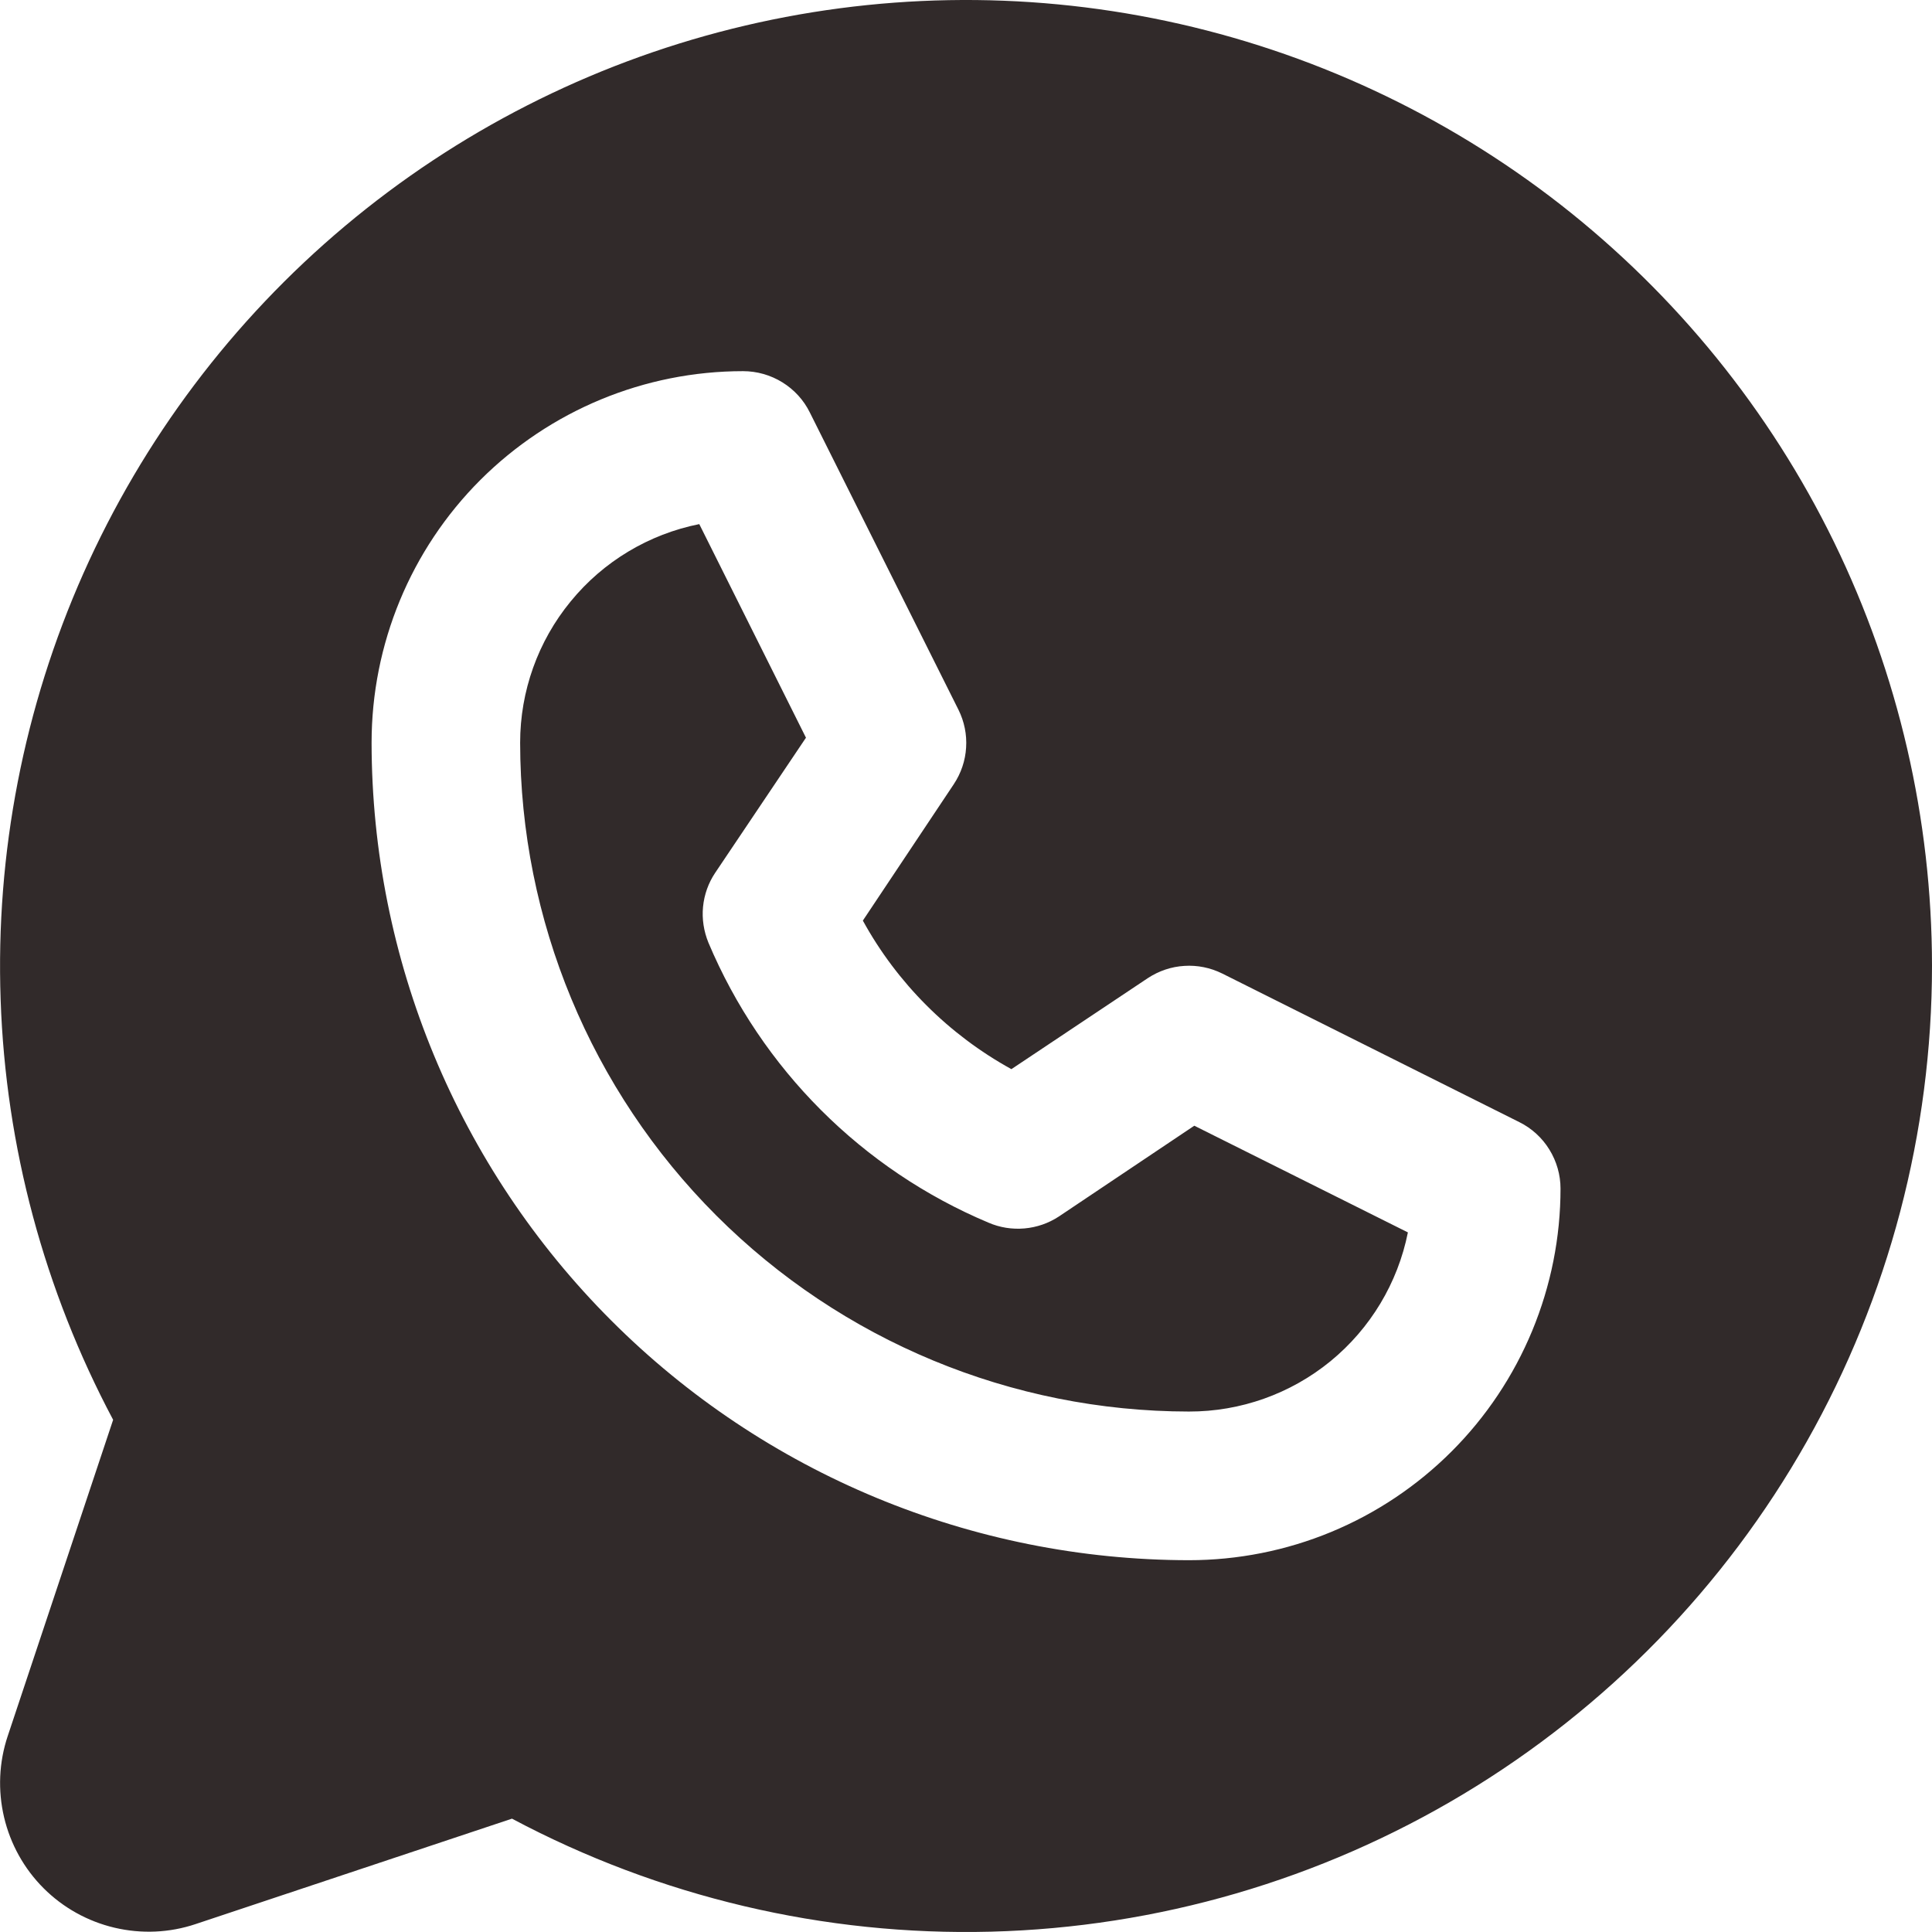
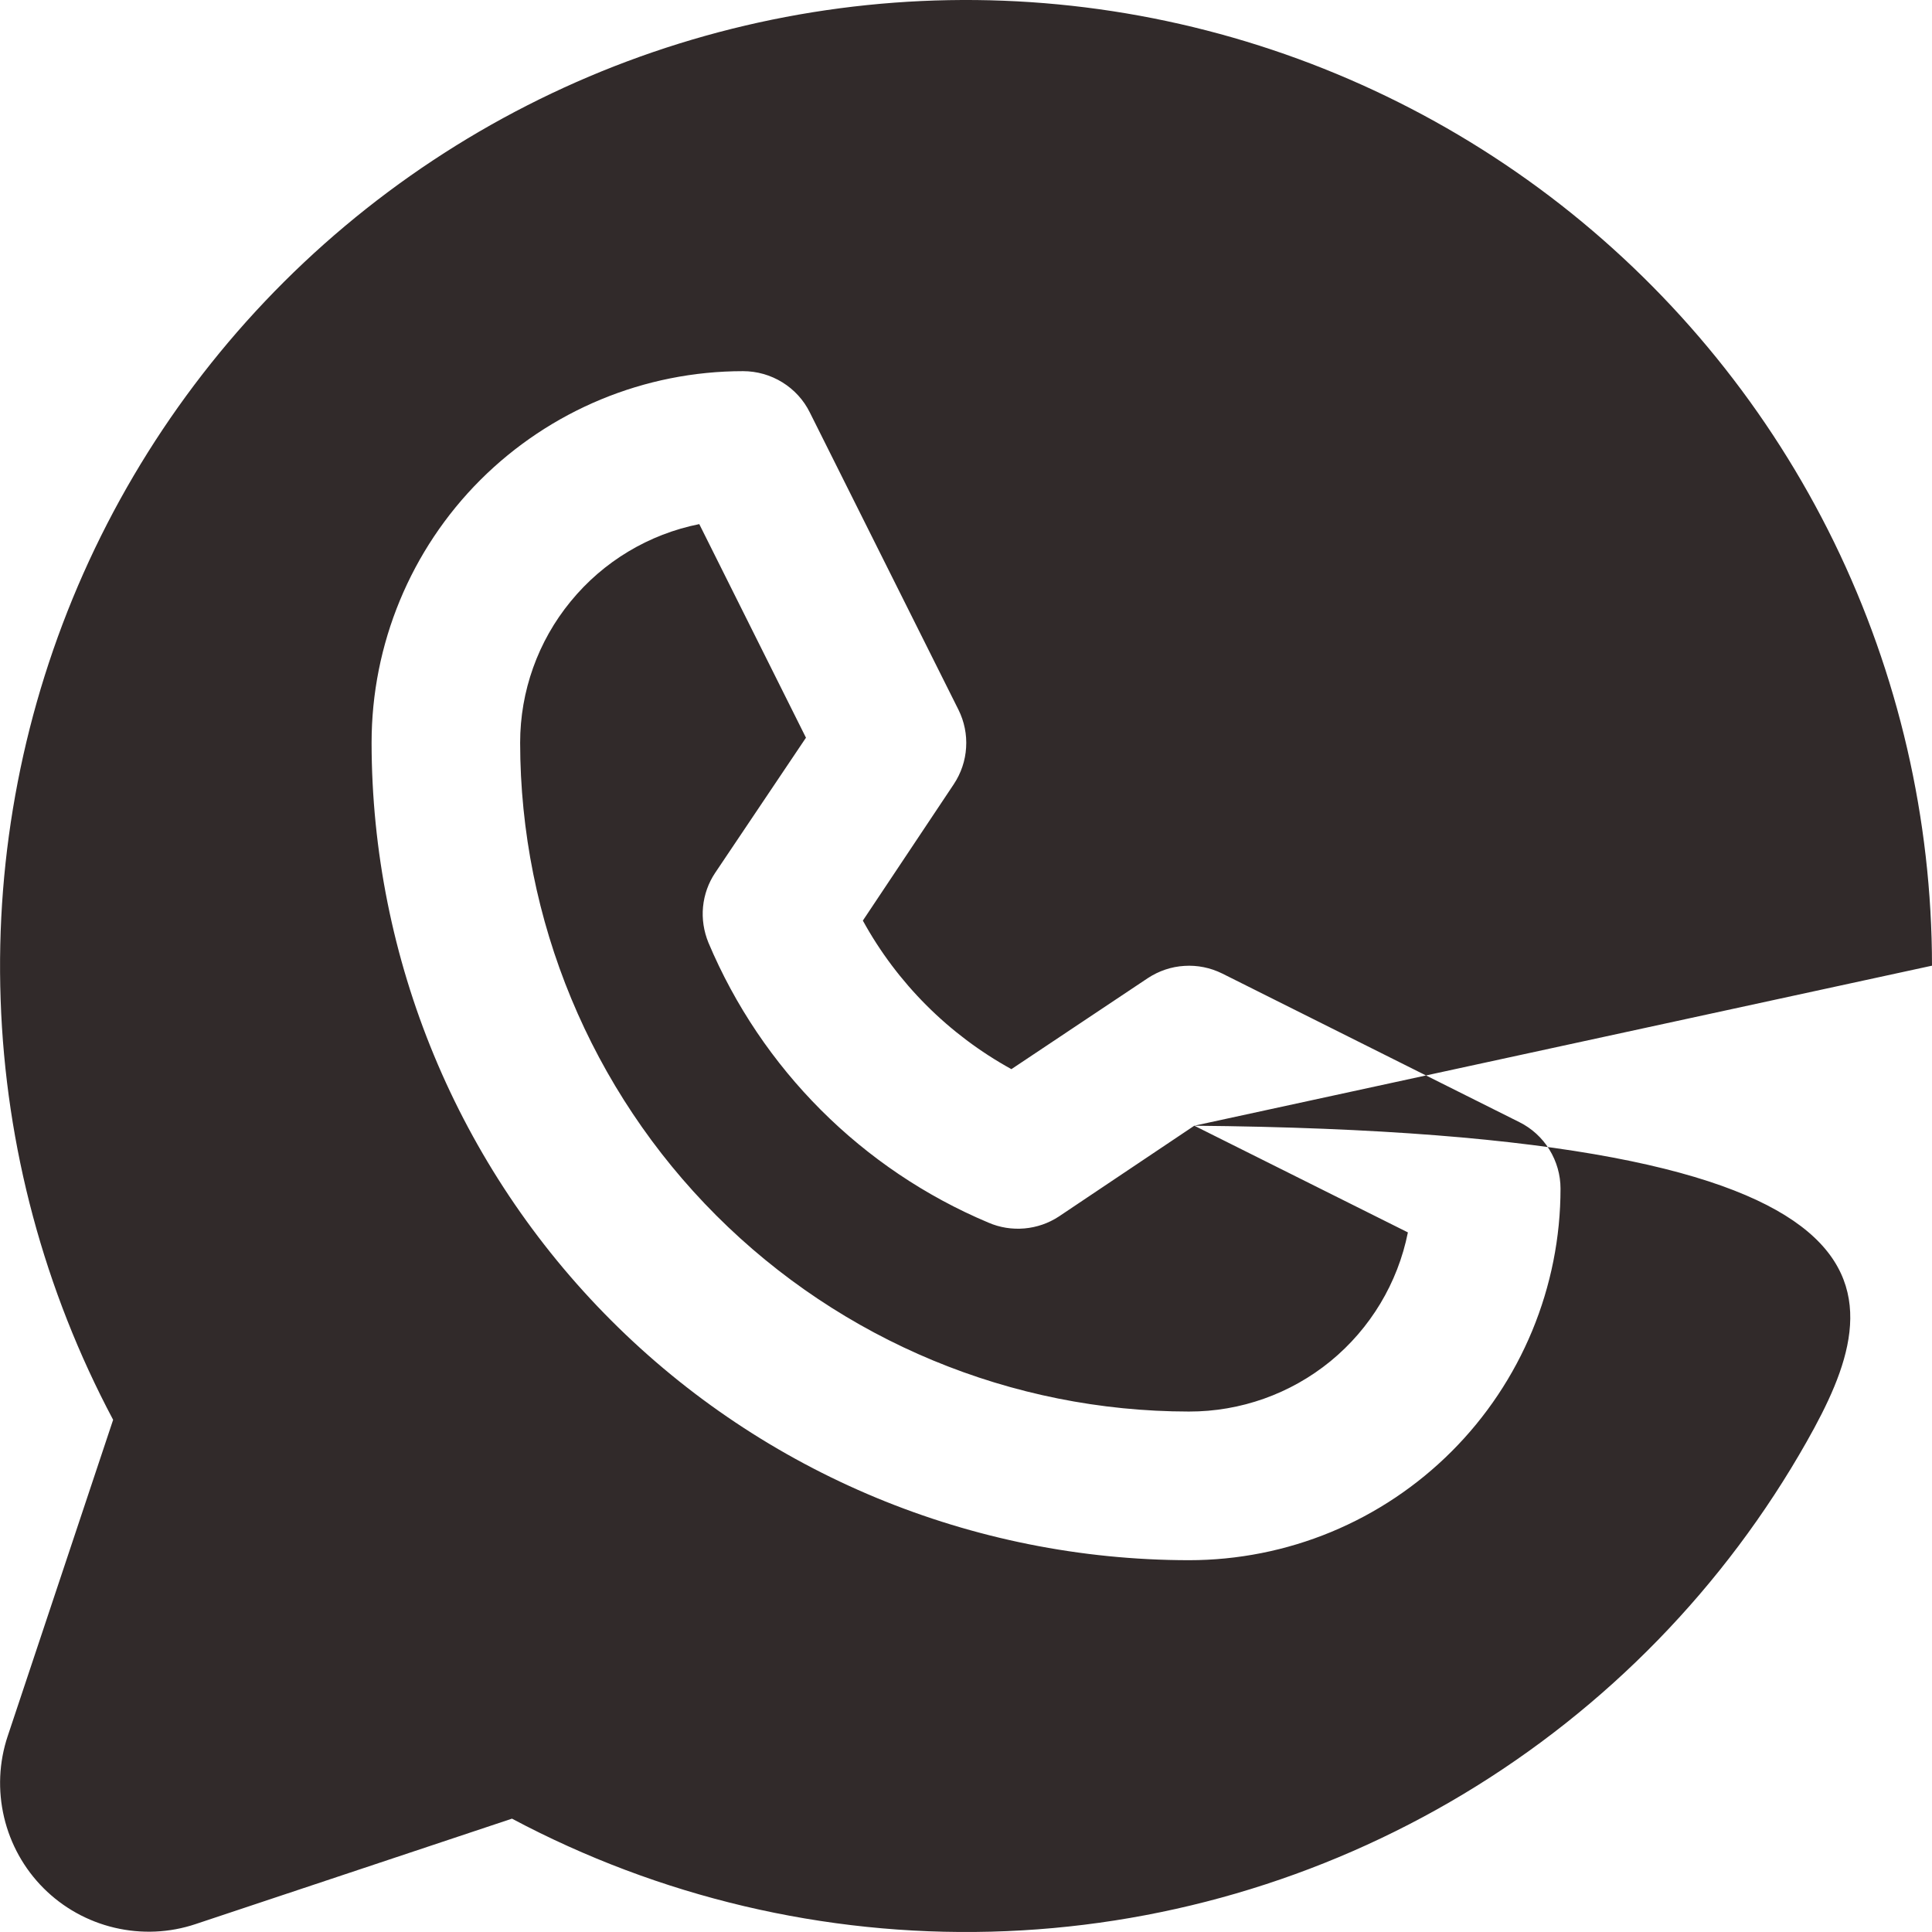
<svg xmlns="http://www.w3.org/2000/svg" width="18" height="18" viewBox="0 0 18 18" fill="none">
-   <path d="M11.127 10.488L13.117 11.482C13.023 11.953 12.768 12.377 12.396 12.682C12.024 12.986 11.558 13.152 11.077 13.151C9.425 13.15 7.841 12.492 6.673 11.324C5.505 10.156 4.848 8.572 4.846 6.92C4.846 6.44 5.012 5.974 5.317 5.603C5.621 5.231 6.045 4.977 6.515 4.883L7.509 6.873L6.663 8.132C6.6 8.226 6.561 8.335 6.55 8.449C6.539 8.562 6.557 8.676 6.6 8.782C7.096 9.959 8.032 10.896 9.209 11.391C9.315 11.437 9.43 11.455 9.545 11.445C9.659 11.435 9.769 11.397 9.865 11.334L11.127 10.488ZM18 8.997C18 10.551 17.598 12.079 16.833 13.431C16.068 14.784 14.966 15.915 13.634 16.715C12.302 17.515 10.785 17.957 9.232 17.997C7.679 18.037 6.142 17.674 4.77 16.944L1.823 17.926C1.579 18.008 1.318 18.019 1.067 17.96C0.817 17.901 0.588 17.774 0.406 17.592C0.224 17.41 0.097 17.181 0.038 16.931C-0.021 16.68 -0.01 16.419 0.072 16.174L1.054 13.228C0.412 12.02 0.053 10.683 0.006 9.316C-0.042 7.95 0.222 6.591 0.777 5.342C1.333 4.092 2.166 2.986 3.213 2.107C4.26 1.228 5.494 0.599 6.82 0.268C8.147 -0.063 9.531 -0.088 10.868 0.196C12.206 0.48 13.461 1.065 14.539 1.906C15.616 2.748 16.488 3.823 17.088 5.052C17.687 6.281 17.999 7.63 18 8.997ZM14.539 11.074C14.539 10.946 14.503 10.82 14.435 10.71C14.368 10.601 14.271 10.512 14.156 10.455L11.387 9.07C11.278 9.016 11.156 8.991 11.035 8.999C10.913 9.006 10.796 9.046 10.694 9.113L9.423 9.961C8.84 9.64 8.359 9.16 8.039 8.577L8.887 7.305C8.954 7.204 8.994 7.086 9.001 6.965C9.009 6.843 8.984 6.722 8.93 6.613L7.545 3.843C7.488 3.727 7.399 3.63 7.289 3.562C7.179 3.494 7.052 3.458 6.923 3.458C6.005 3.458 5.125 3.823 4.475 4.472C3.826 5.121 3.462 6.002 3.462 6.92C3.464 8.939 4.267 10.875 5.695 12.303C7.122 13.731 9.058 14.534 11.077 14.536C11.531 14.536 11.982 14.447 12.402 14.273C12.822 14.099 13.203 13.844 13.525 13.522C13.846 13.201 14.101 12.819 14.275 12.399C14.449 11.979 14.539 11.529 14.539 11.074Z" fill="#312A2A" />
+   <path d="M11.127 10.488L13.117 11.482C13.023 11.953 12.768 12.377 12.396 12.682C12.024 12.986 11.558 13.152 11.077 13.151C9.425 13.15 7.841 12.492 6.673 11.324C5.505 10.156 4.848 8.572 4.846 6.92C4.846 6.44 5.012 5.974 5.317 5.603C5.621 5.231 6.045 4.977 6.515 4.883L7.509 6.873L6.663 8.132C6.6 8.226 6.561 8.335 6.55 8.449C6.539 8.562 6.557 8.676 6.6 8.782C7.096 9.959 8.032 10.896 9.209 11.391C9.315 11.437 9.43 11.455 9.545 11.445C9.659 11.435 9.769 11.397 9.865 11.334L11.127 10.488ZC18 10.551 17.598 12.079 16.833 13.431C16.068 14.784 14.966 15.915 13.634 16.715C12.302 17.515 10.785 17.957 9.232 17.997C7.679 18.037 6.142 17.674 4.77 16.944L1.823 17.926C1.579 18.008 1.318 18.019 1.067 17.96C0.817 17.901 0.588 17.774 0.406 17.592C0.224 17.41 0.097 17.181 0.038 16.931C-0.021 16.68 -0.01 16.419 0.072 16.174L1.054 13.228C0.412 12.02 0.053 10.683 0.006 9.316C-0.042 7.95 0.222 6.591 0.777 5.342C1.333 4.092 2.166 2.986 3.213 2.107C4.26 1.228 5.494 0.599 6.82 0.268C8.147 -0.063 9.531 -0.088 10.868 0.196C12.206 0.48 13.461 1.065 14.539 1.906C15.616 2.748 16.488 3.823 17.088 5.052C17.687 6.281 17.999 7.63 18 8.997ZM14.539 11.074C14.539 10.946 14.503 10.82 14.435 10.71C14.368 10.601 14.271 10.512 14.156 10.455L11.387 9.07C11.278 9.016 11.156 8.991 11.035 8.999C10.913 9.006 10.796 9.046 10.694 9.113L9.423 9.961C8.84 9.64 8.359 9.16 8.039 8.577L8.887 7.305C8.954 7.204 8.994 7.086 9.001 6.965C9.009 6.843 8.984 6.722 8.93 6.613L7.545 3.843C7.488 3.727 7.399 3.63 7.289 3.562C7.179 3.494 7.052 3.458 6.923 3.458C6.005 3.458 5.125 3.823 4.475 4.472C3.826 5.121 3.462 6.002 3.462 6.92C3.464 8.939 4.267 10.875 5.695 12.303C7.122 13.731 9.058 14.534 11.077 14.536C11.531 14.536 11.982 14.447 12.402 14.273C12.822 14.099 13.203 13.844 13.525 13.522C13.846 13.201 14.101 12.819 14.275 12.399C14.449 11.979 14.539 11.529 14.539 11.074Z" fill="#312A2A" />
</svg>